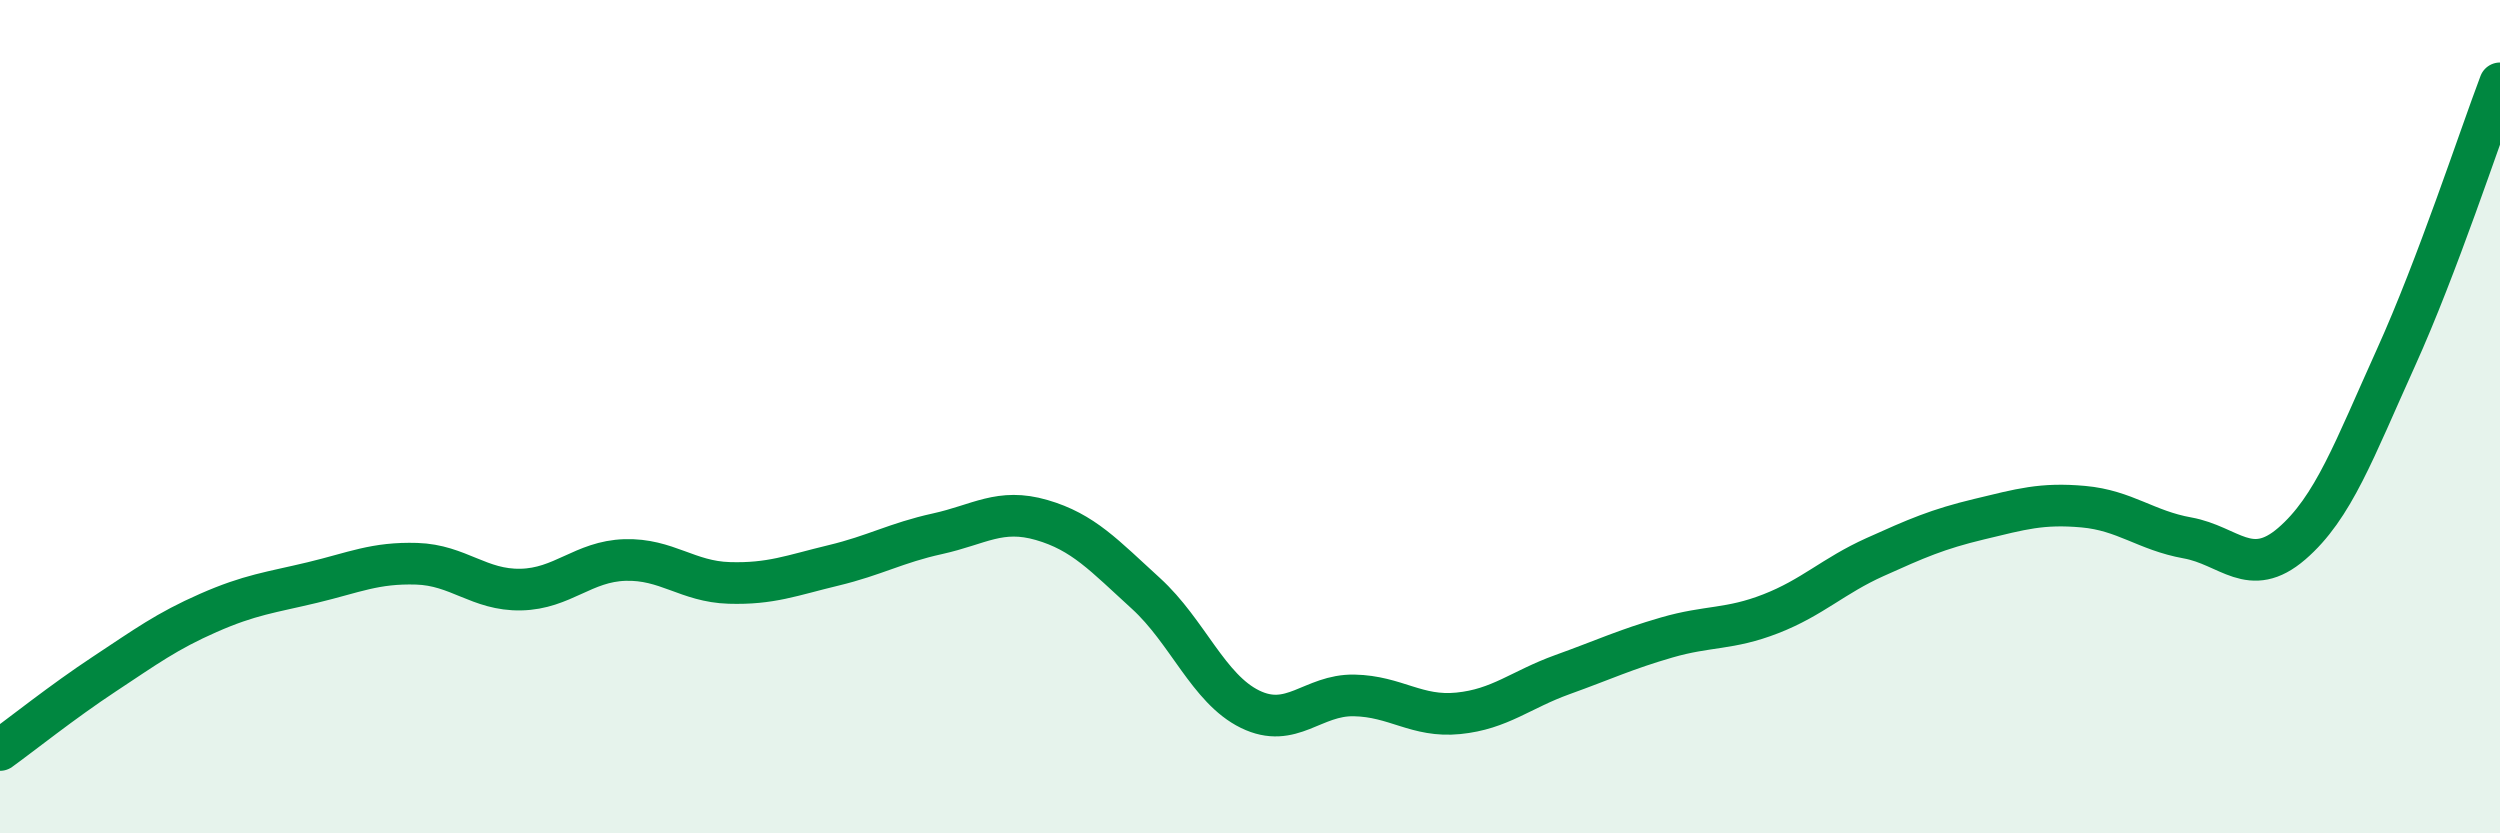
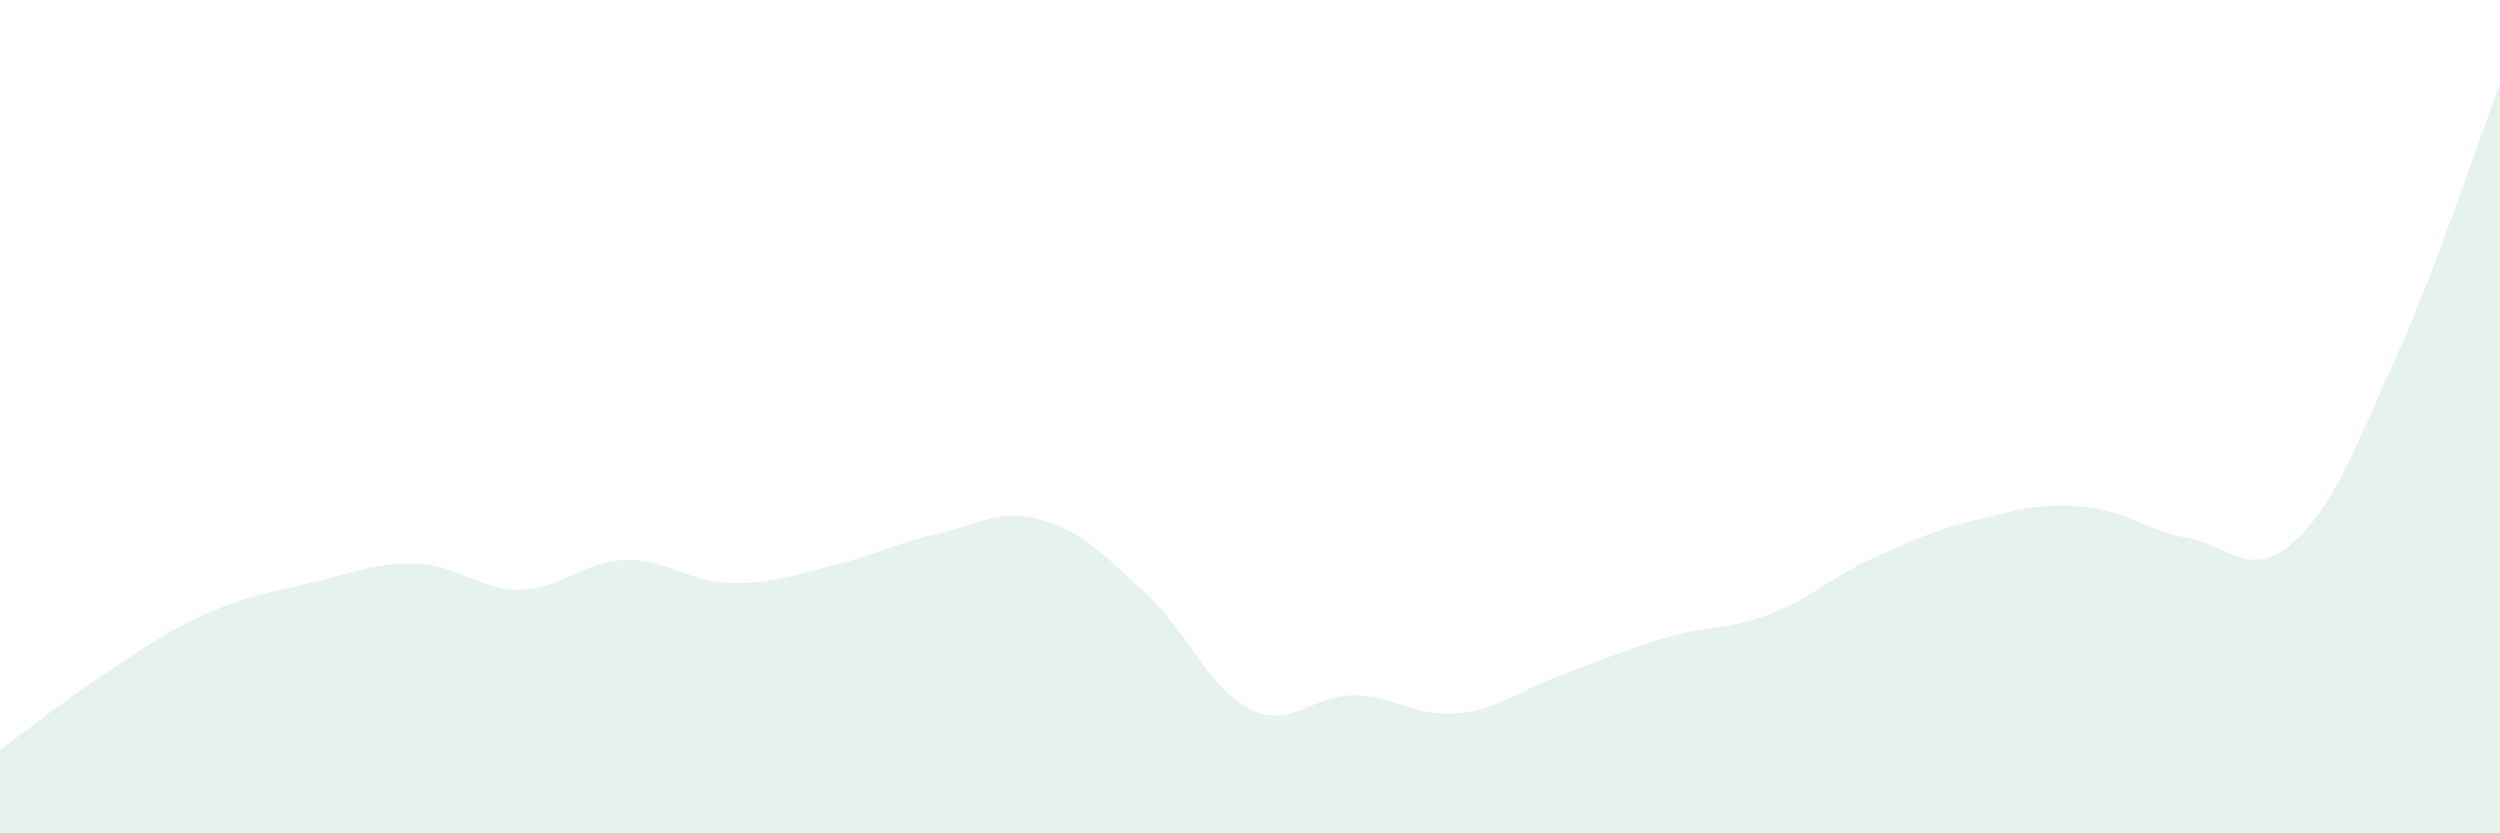
<svg xmlns="http://www.w3.org/2000/svg" width="60" height="20" viewBox="0 0 60 20">
  <path d="M 0,18 C 0.5,17.64 1.5,16.84 2.5,16.18 C 3.5,15.52 4,15.15 5,14.71 C 6,14.27 6.5,14.22 7.5,13.98 C 8.5,13.74 9,13.5 10,13.53 C 11,13.56 11.5,14.17 12.5,14.15 C 13.5,14.13 14,13.47 15,13.44 C 16,13.41 16.5,13.96 17.5,13.99 C 18.5,14.02 19,13.81 20,13.57 C 21,13.33 21.5,13.03 22.5,12.81 C 23.5,12.59 24,12.19 25,12.48 C 26,12.77 26.5,13.33 27.5,14.24 C 28.5,15.15 29,16.53 30,17.02 C 31,17.51 31.5,16.67 32.5,16.69 C 33.5,16.71 34,17.22 35,17.12 C 36,17.02 36.5,16.55 37.5,16.19 C 38.5,15.83 39,15.59 40,15.3 C 41,15.01 41.5,15.12 42.5,14.73 C 43.5,14.34 44,13.82 45,13.37 C 46,12.92 46.5,12.7 47.5,12.46 C 48.5,12.22 49,12.07 50,12.16 C 51,12.25 51.5,12.73 52.5,12.91 C 53.5,13.09 54,13.91 55,13.05 C 56,12.19 56.5,10.8 57.5,8.59 C 58.5,6.38 59.5,3.32 60,2L60 20L0 20Z" fill="#008740" opacity="0.1" stroke-linecap="round" stroke-linejoin="round" />
-   <path d="M 0,18 C 0.5,17.64 1.5,16.84 2.5,16.18 C 3.5,15.52 4,15.15 5,14.71 C 6,14.27 6.5,14.22 7.5,13.98 C 8.5,13.74 9,13.5 10,13.53 C 11,13.56 11.5,14.17 12.5,14.15 C 13.5,14.13 14,13.47 15,13.44 C 16,13.41 16.5,13.96 17.5,13.99 C 18.5,14.02 19,13.81 20,13.57 C 21,13.33 21.5,13.03 22.5,12.81 C 23.5,12.59 24,12.19 25,12.48 C 26,12.77 26.5,13.33 27.5,14.24 C 28.5,15.15 29,16.53 30,17.02 C 31,17.51 31.5,16.67 32.5,16.69 C 33.5,16.71 34,17.22 35,17.12 C 36,17.02 36.5,16.55 37.5,16.19 C 38.5,15.83 39,15.59 40,15.3 C 41,15.01 41.5,15.12 42.5,14.73 C 43.5,14.34 44,13.82 45,13.37 C 46,12.92 46.5,12.7 47.5,12.46 C 48.5,12.22 49,12.07 50,12.16 C 51,12.25 51.5,12.73 52.5,12.91 C 53.5,13.09 54,13.91 55,13.05 C 56,12.19 56.5,10.8 57.5,8.59 C 58.5,6.38 59.5,3.32 60,2" stroke="#008740" stroke-width="1" fill="none" stroke-linecap="round" stroke-linejoin="round" />
</svg>